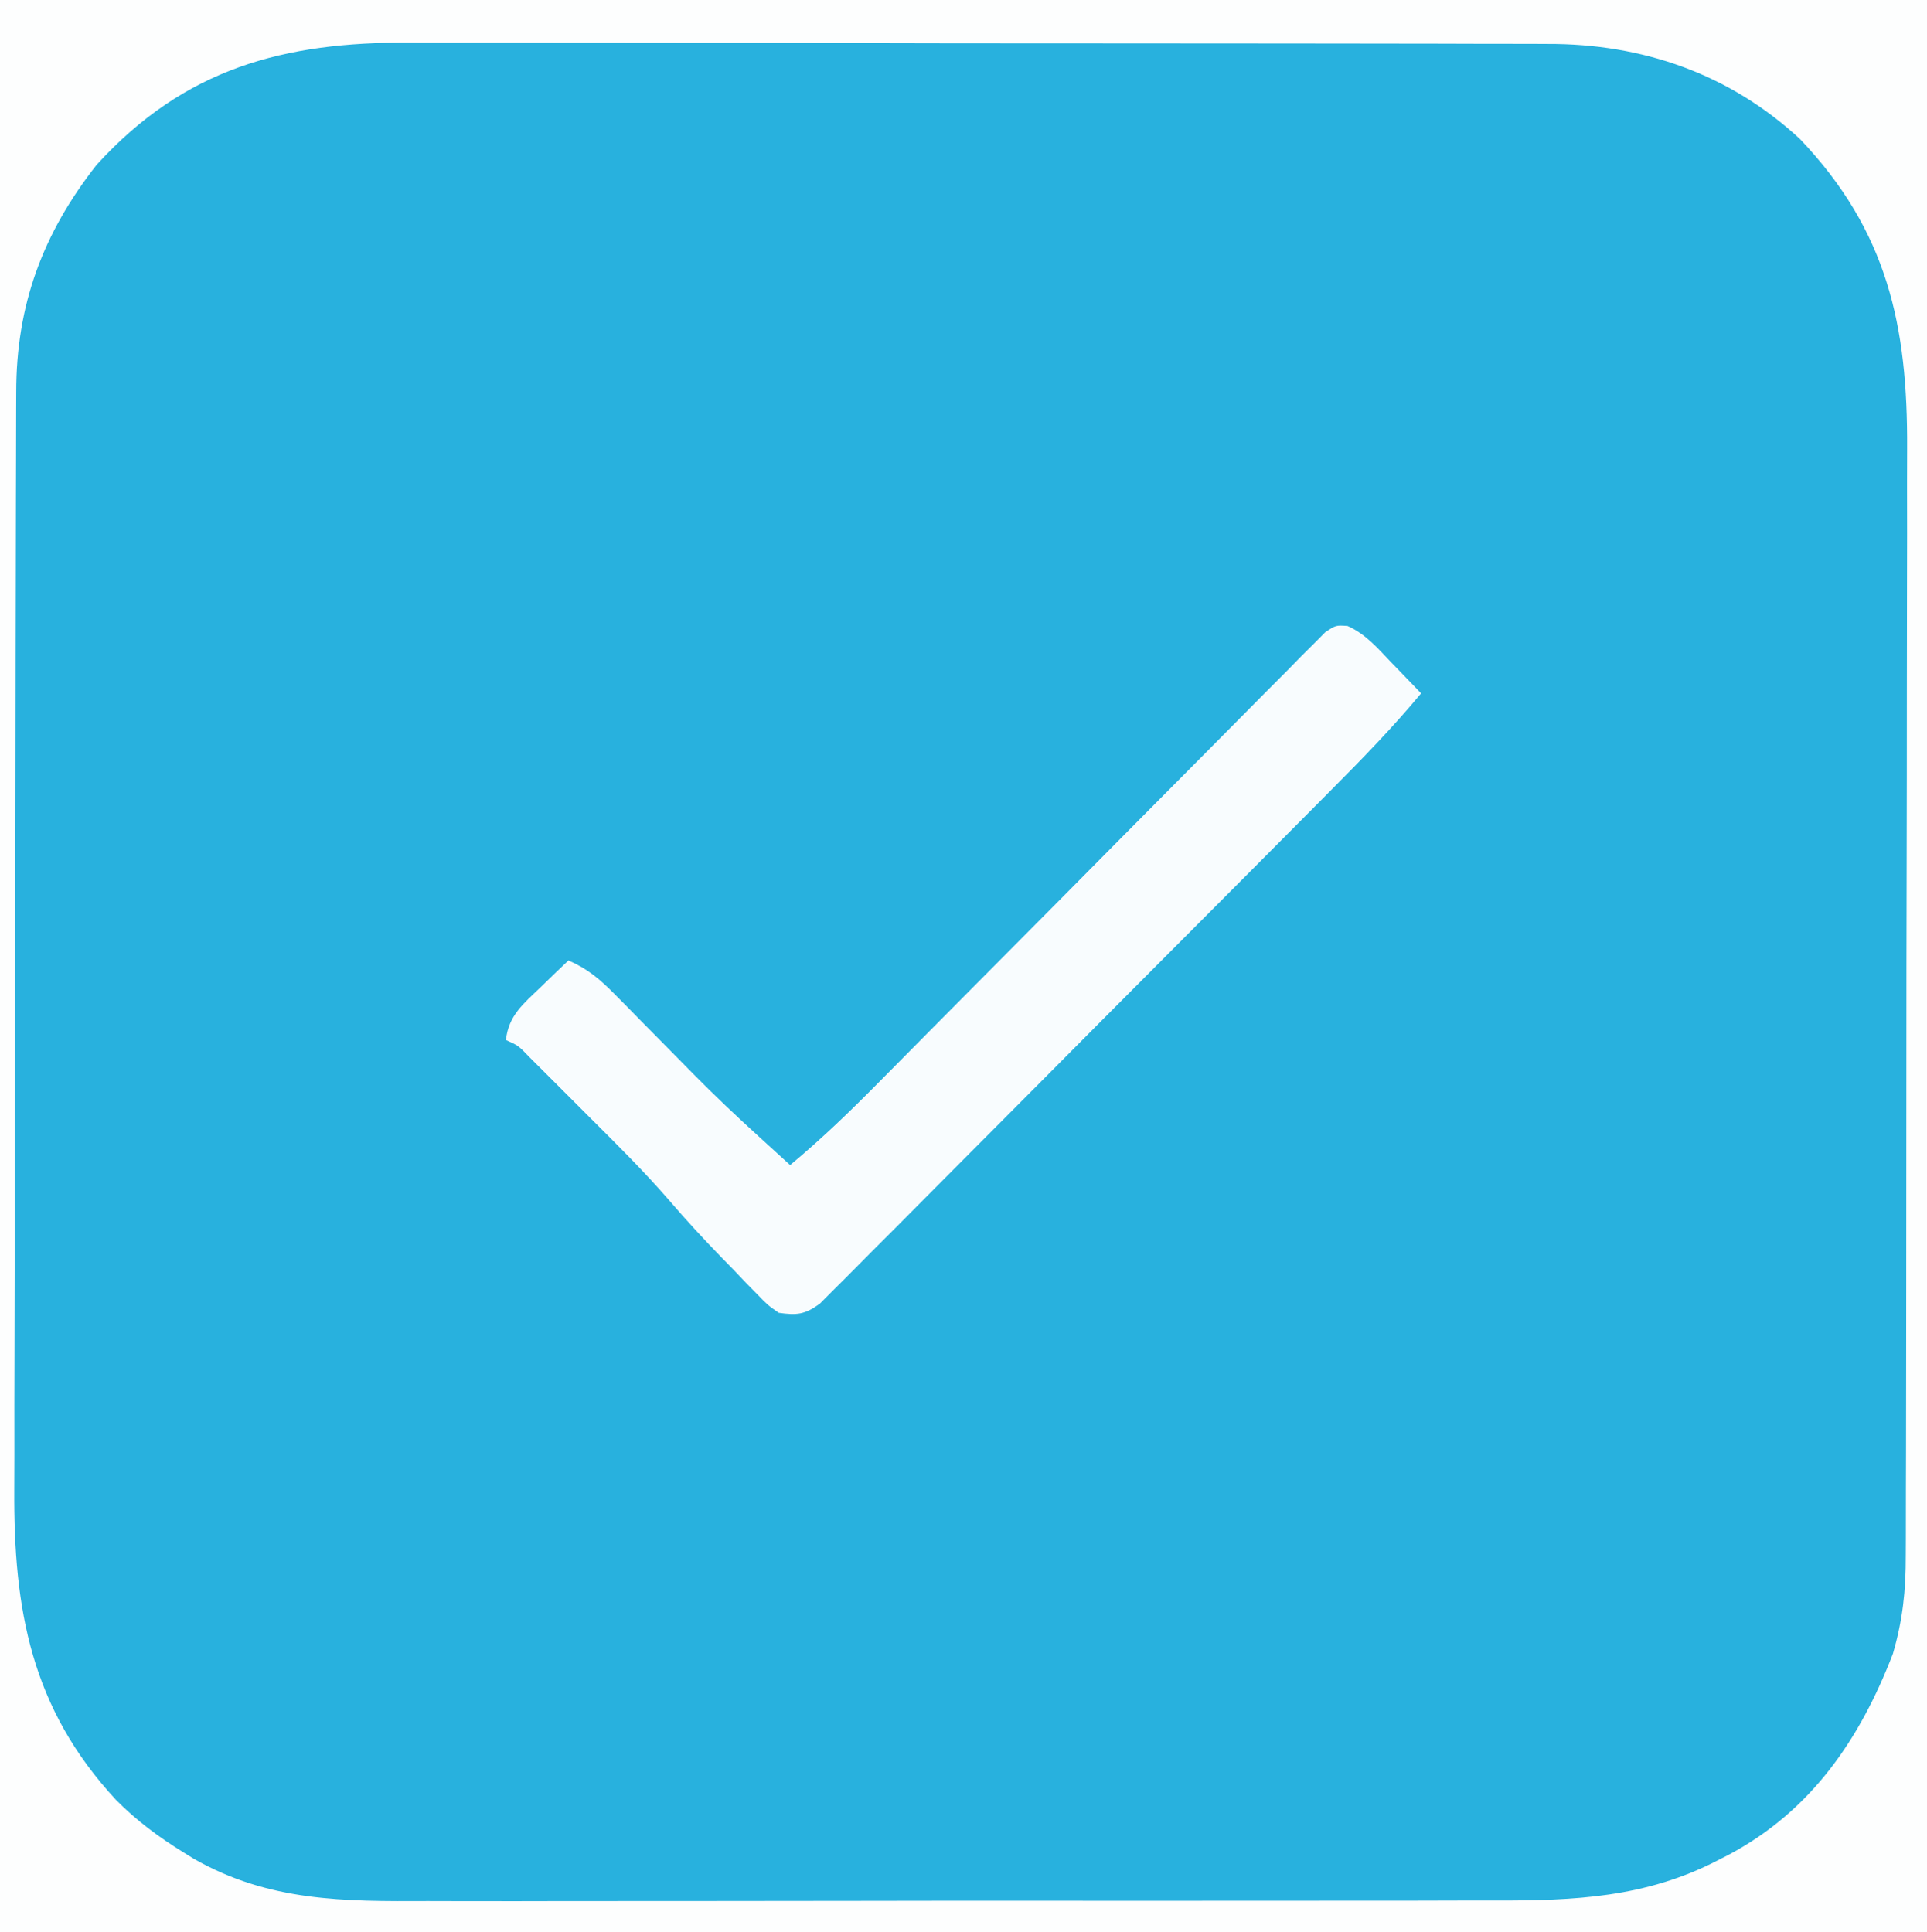
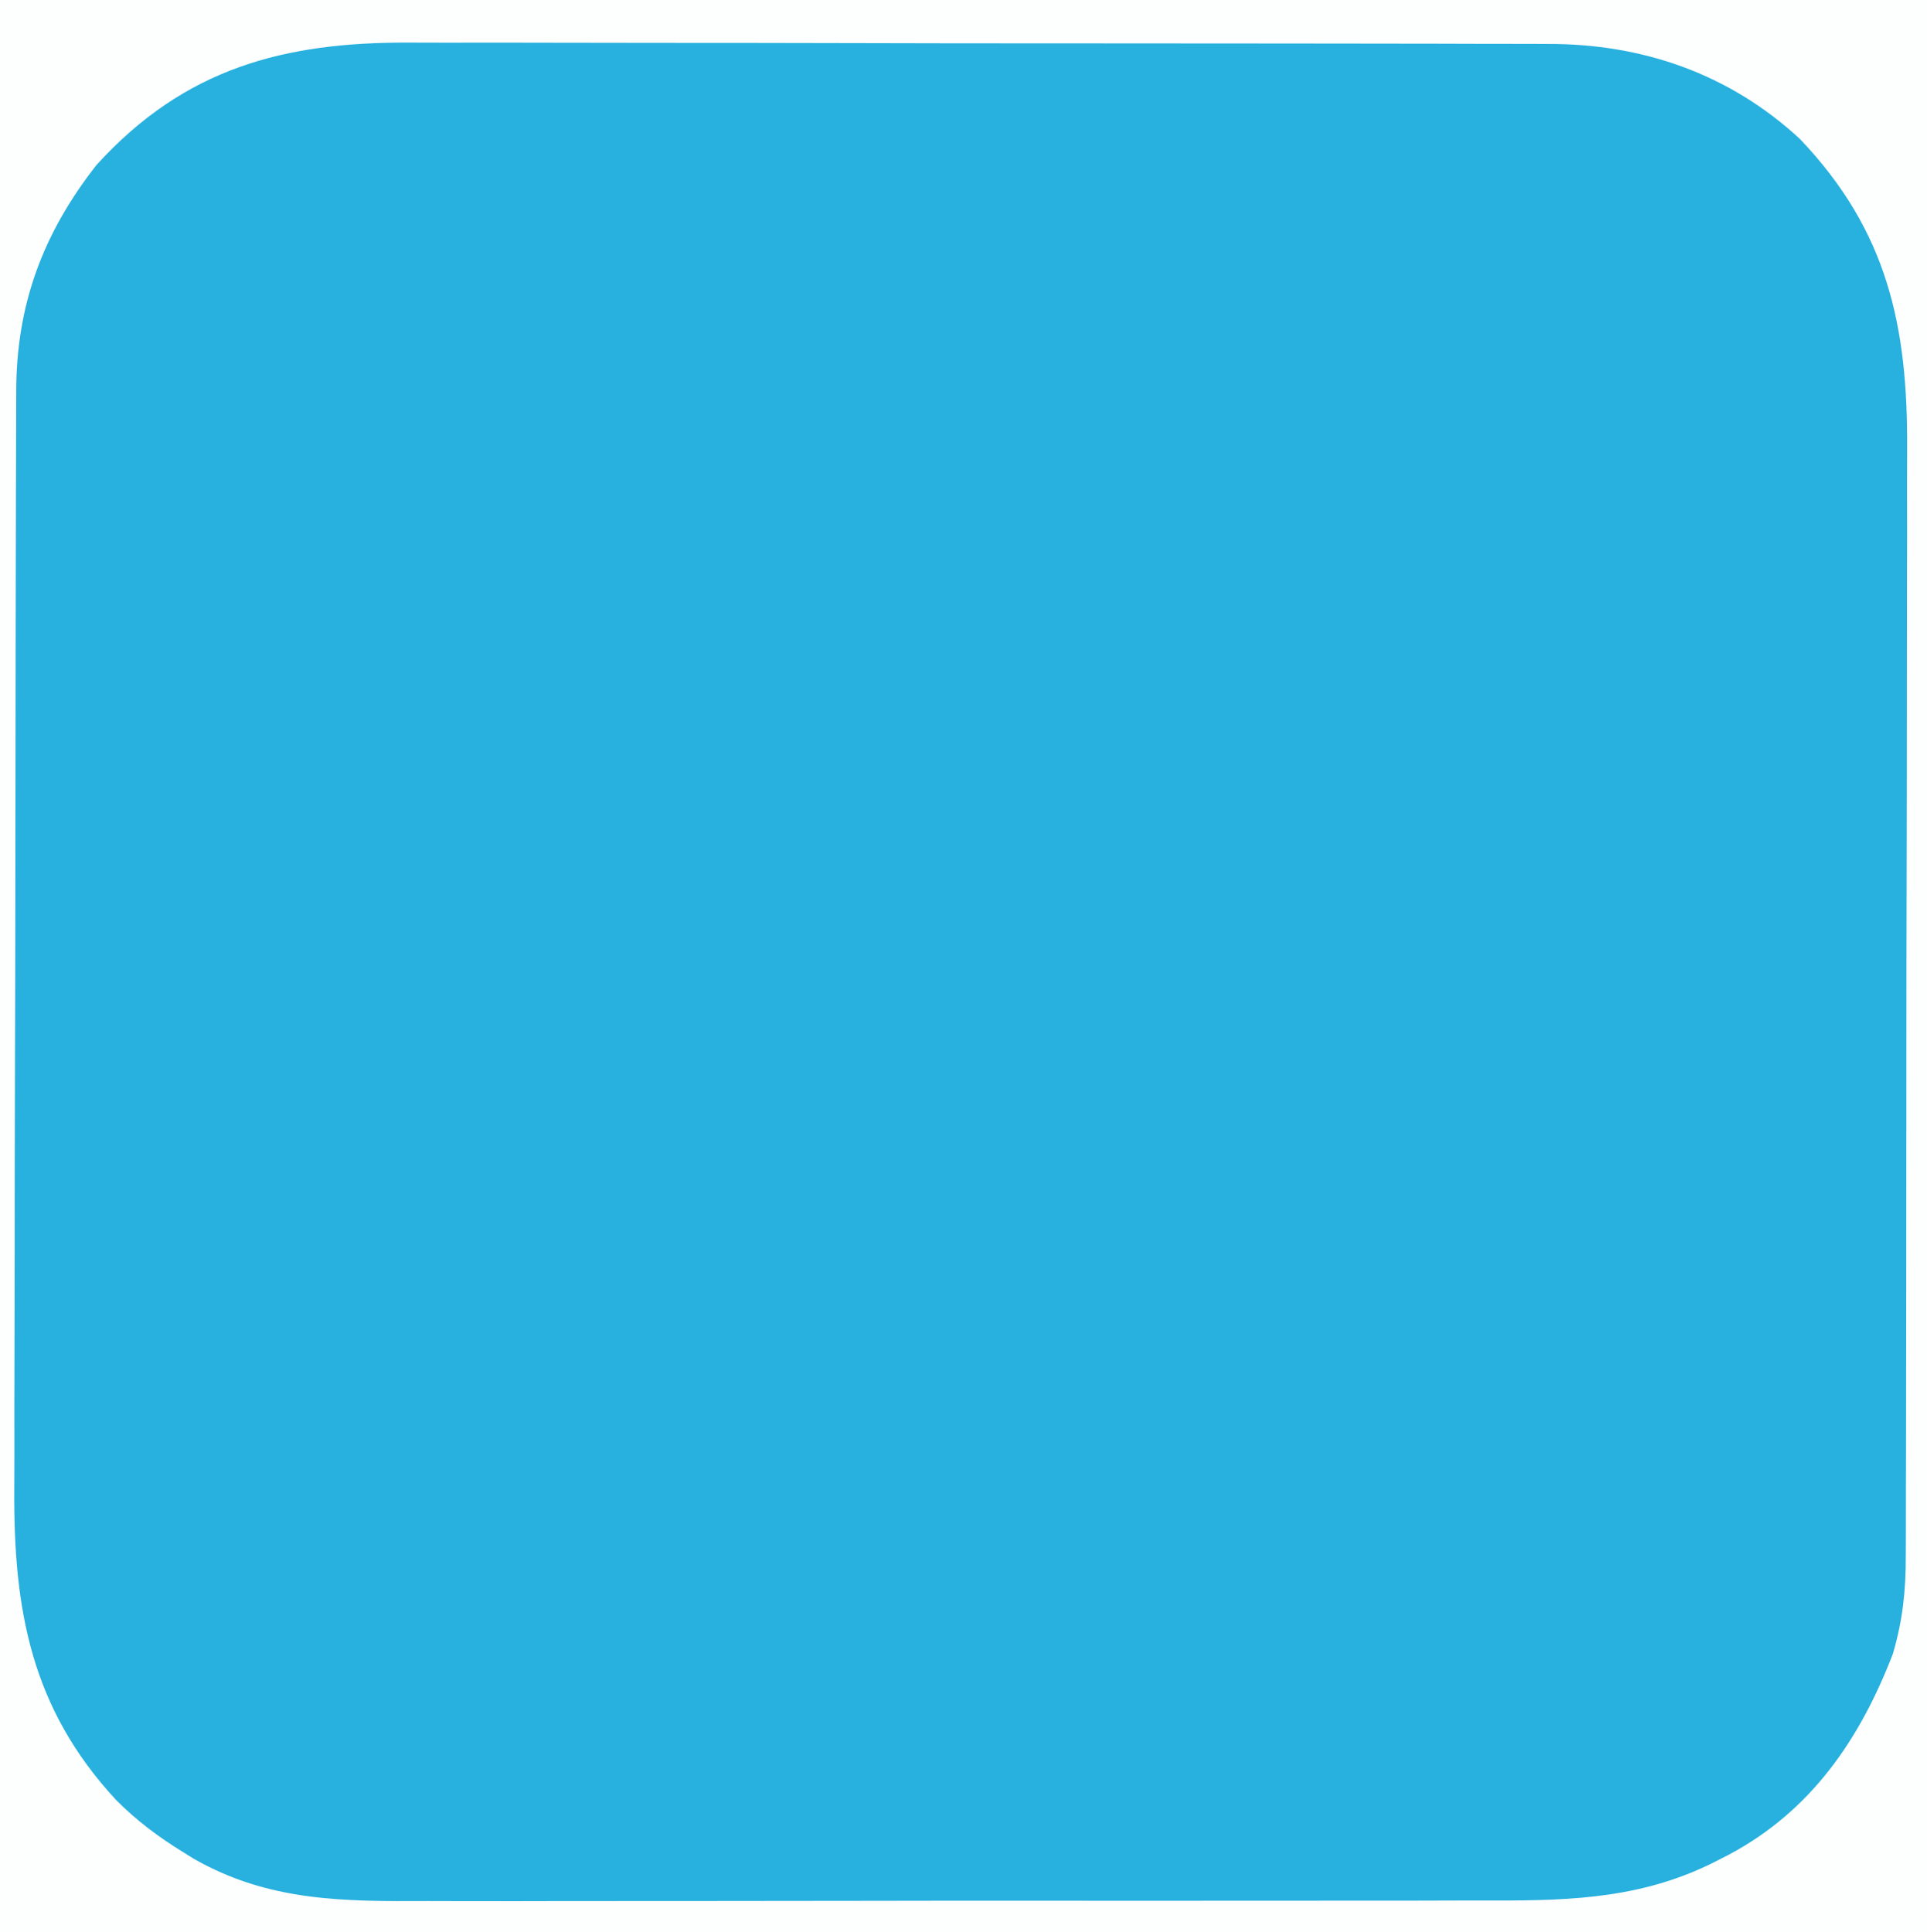
<svg xmlns="http://www.w3.org/2000/svg" width="339" height="340">
  <rect width="100%" height="100%" fill="#333333" stroke="none" />
  <path d="M0 0 C111.87 0 223.74 0 339 0 C339 112.2 339 224.4 339 340 C227.13 340 115.26 340 0 340 C0 227.8 0 115.6 0 0 Z " fill="#28B1DE" transform="translate(0,0)" />
  <path d="M0 0 C111.87 0 223.74 0 339 0 C339 112.2 339 224.4 339 340 C227.13 340 115.26 340 0 340 C0 227.8 0 115.6 0 0 Z M17 29 C7.515 41.083 2.849 53.675 2.853 69.004 C2.849 69.9 2.845 70.796 2.842 71.72 C2.831 74.718 2.827 77.716 2.823 80.714 C2.817 82.867 2.81 85.019 2.803 87.171 C2.782 94.236 2.772 101.302 2.762 108.367 C2.758 110.804 2.754 113.241 2.749 115.678 C2.73 127.134 2.716 138.589 2.708 150.044 C2.698 163.241 2.672 176.437 2.631 189.634 C2.601 199.85 2.586 210.066 2.583 220.282 C2.581 226.376 2.572 232.47 2.547 238.563 C2.523 244.304 2.519 250.045 2.529 255.785 C2.53 257.881 2.524 259.977 2.51 262.073 C2.378 283.244 5.469 300.554 20.393 316.694 C24.035 320.374 27.969 323.294 32.375 326 C32.938 326.35 33.502 326.699 34.082 327.059 C47.313 334.627 60.52 334.573 75.307 334.502 C77.545 334.505 79.784 334.511 82.023 334.518 C88.07 334.532 94.117 334.521 100.165 334.504 C106.511 334.49 112.856 334.497 119.202 334.501 C129.855 334.503 140.508 334.49 151.161 334.467 C162.097 334.443 173.033 334.436 183.969 334.446 C197.186 334.459 210.402 334.456 223.618 334.44 C228.652 334.435 233.685 334.435 238.719 334.439 C244.651 334.444 250.583 334.434 256.515 334.412 C258.685 334.407 260.855 334.406 263.026 334.411 C276.972 334.44 289.48 333.904 302.125 327.375 C302.802 327.029 303.478 326.682 304.176 326.326 C318.632 318.619 327.201 306.046 333 291 C334.736 285.08 335.29 279.822 335.267 273.673 C335.274 272.313 335.274 272.313 335.281 270.925 C335.294 267.903 335.292 264.881 335.291 261.859 C335.297 259.685 335.303 257.511 335.311 255.338 C335.329 249.443 335.333 243.548 335.335 237.653 C335.336 233.965 335.34 230.277 335.346 226.588 C335.364 213.707 335.372 200.826 335.371 187.945 C335.369 175.962 335.39 163.981 335.422 151.998 C335.448 141.692 335.459 131.386 335.458 121.08 C335.457 114.934 335.463 108.787 335.484 102.64 C335.504 96.853 335.504 91.065 335.489 85.278 C335.487 83.164 335.492 81.049 335.504 78.935 C335.62 57.385 332.084 40.682 316.668 24.473 C304.246 12.96 288.889 7.672 272.191 7.733 C271.257 7.728 270.322 7.724 269.359 7.719 C266.256 7.706 263.153 7.708 260.05 7.709 C257.813 7.703 255.577 7.697 253.34 7.689 C247.284 7.671 241.228 7.667 235.172 7.665 C231.384 7.664 227.596 7.66 223.808 7.654 C211.26 7.637 198.713 7.628 186.166 7.629 C185.491 7.629 184.816 7.629 184.12 7.629 C183.445 7.629 182.769 7.63 182.073 7.63 C171.124 7.63 160.176 7.611 149.228 7.583 C137.96 7.554 126.693 7.541 115.425 7.542 C109.11 7.543 102.794 7.537 96.479 7.516 C90.537 7.497 84.595 7.496 78.653 7.511 C76.48 7.513 74.307 7.508 72.134 7.496 C50.028 7.381 32.519 11.947 17 29 Z " fill="#FDFEFE" transform="translate(0,0)" />
-   <path d="M0 0 C3.173 1.405 5.331 3.944 7.687 6.42 C8.193 6.94 8.7 7.46 9.222 7.996 C10.467 9.277 11.703 10.566 12.937 11.858 C7.924 17.899 2.507 23.454 -3.029 29.016 C-4.026 30.021 -5.024 31.027 -6.022 32.033 C-9.273 35.311 -12.529 38.582 -15.786 41.854 C-16.911 42.984 -18.036 44.114 -19.161 45.244 C-23.836 49.942 -28.514 54.638 -33.195 59.33 C-39.891 66.043 -46.579 72.764 -53.255 79.497 C-57.96 84.24 -62.674 88.974 -67.396 93.701 C-70.213 96.522 -73.026 99.347 -75.828 102.182 C-78.46 104.843 -81.102 107.492 -83.755 110.133 C-84.726 111.104 -85.693 112.079 -86.656 113.06 C-87.969 114.395 -89.299 115.714 -90.63 117.032 C-91.37 117.776 -92.11 118.519 -92.872 119.284 C-95.516 121.183 -96.875 121.297 -100.063 120.858 C-101.989 119.516 -101.989 119.516 -103.806 117.639 C-104.48 116.953 -105.154 116.267 -105.849 115.561 C-106.538 114.834 -107.228 114.107 -107.938 113.358 C-108.961 112.313 -108.961 112.313 -110.005 111.248 C-113.22 107.941 -116.333 104.575 -119.333 101.072 C-123.748 95.973 -128.532 91.239 -133.308 86.482 C-134.894 84.902 -136.474 83.317 -138.054 81.731 C-139.063 80.722 -140.073 79.713 -141.083 78.705 C-141.992 77.798 -142.9 76.89 -143.836 75.956 C-145.879 73.83 -145.879 73.83 -148.063 72.858 C-147.589 68.54 -145.03 66.521 -142.001 63.608 C-141.082 62.716 -140.163 61.824 -139.216 60.905 C-138.506 60.229 -137.795 59.554 -137.063 58.858 C-133.679 60.321 -131.49 62.197 -128.911 64.815 C-128.134 65.598 -127.358 66.381 -126.558 67.188 C-125.755 68.007 -124.953 68.826 -124.126 69.67 C-123.327 70.478 -122.529 71.285 -121.706 72.117 C-119.488 74.361 -117.275 76.608 -115.063 78.858 C-111.393 82.582 -107.617 86.152 -103.751 89.67 C-103.201 90.172 -102.651 90.674 -102.085 91.192 C-100.745 92.415 -99.405 93.636 -98.063 94.858 C-92.444 90.189 -87.289 85.191 -82.162 79.991 C-81.3 79.12 -80.437 78.25 -79.548 77.353 C-77.686 75.473 -75.824 73.592 -73.963 71.71 C-71.021 68.736 -68.074 65.767 -65.124 62.8 C-64.112 61.782 -63.1 60.763 -62.087 59.744 C-61.581 59.235 -61.074 58.725 -60.553 58.2 C-53.696 51.3 -46.844 44.396 -40.006 37.478 C-35.379 32.797 -30.744 28.125 -26.099 23.463 C-23.644 20.999 -21.194 18.531 -18.755 16.051 C-16.042 13.293 -13.31 10.555 -10.576 7.819 C-9.77 6.992 -8.963 6.166 -8.131 5.315 C-7.387 4.576 -6.643 3.837 -5.876 3.076 C-5.233 2.426 -4.589 1.777 -3.926 1.108 C-2.063 -0.142 -2.063 -0.142 0 0 Z " fill="#F8FCFE" transform="translate(237.063,110.142)" />
</svg>